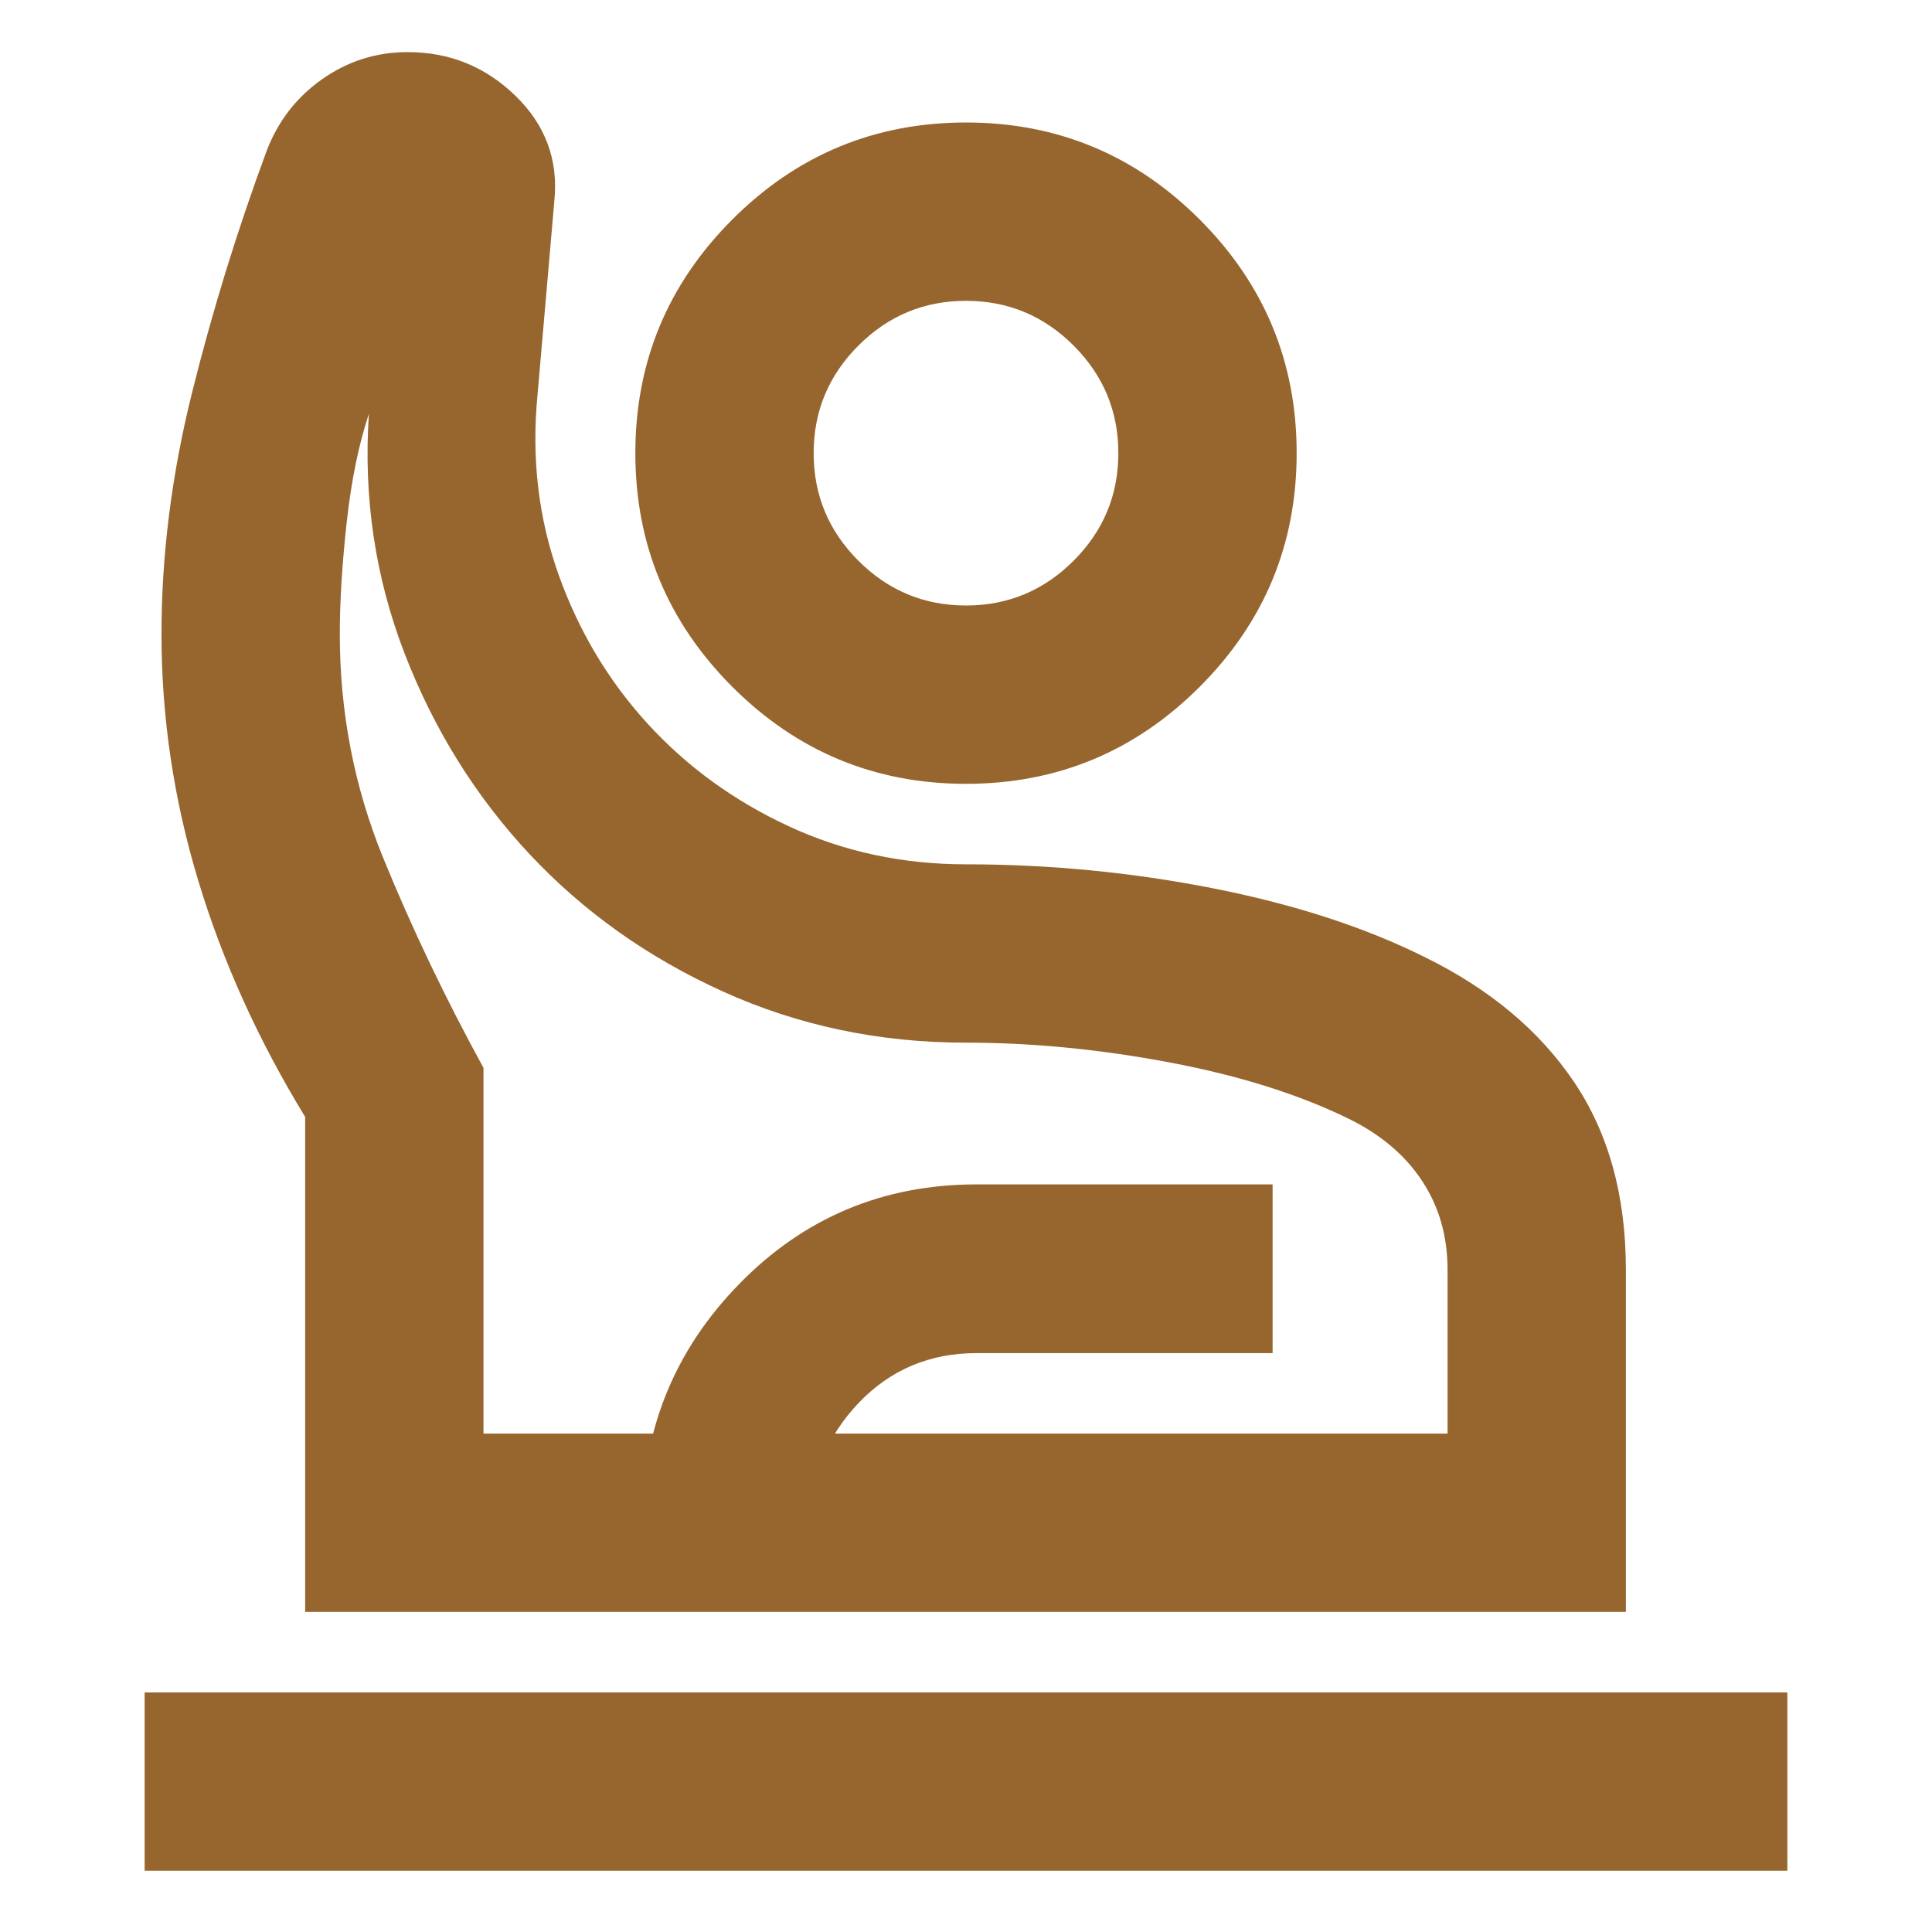
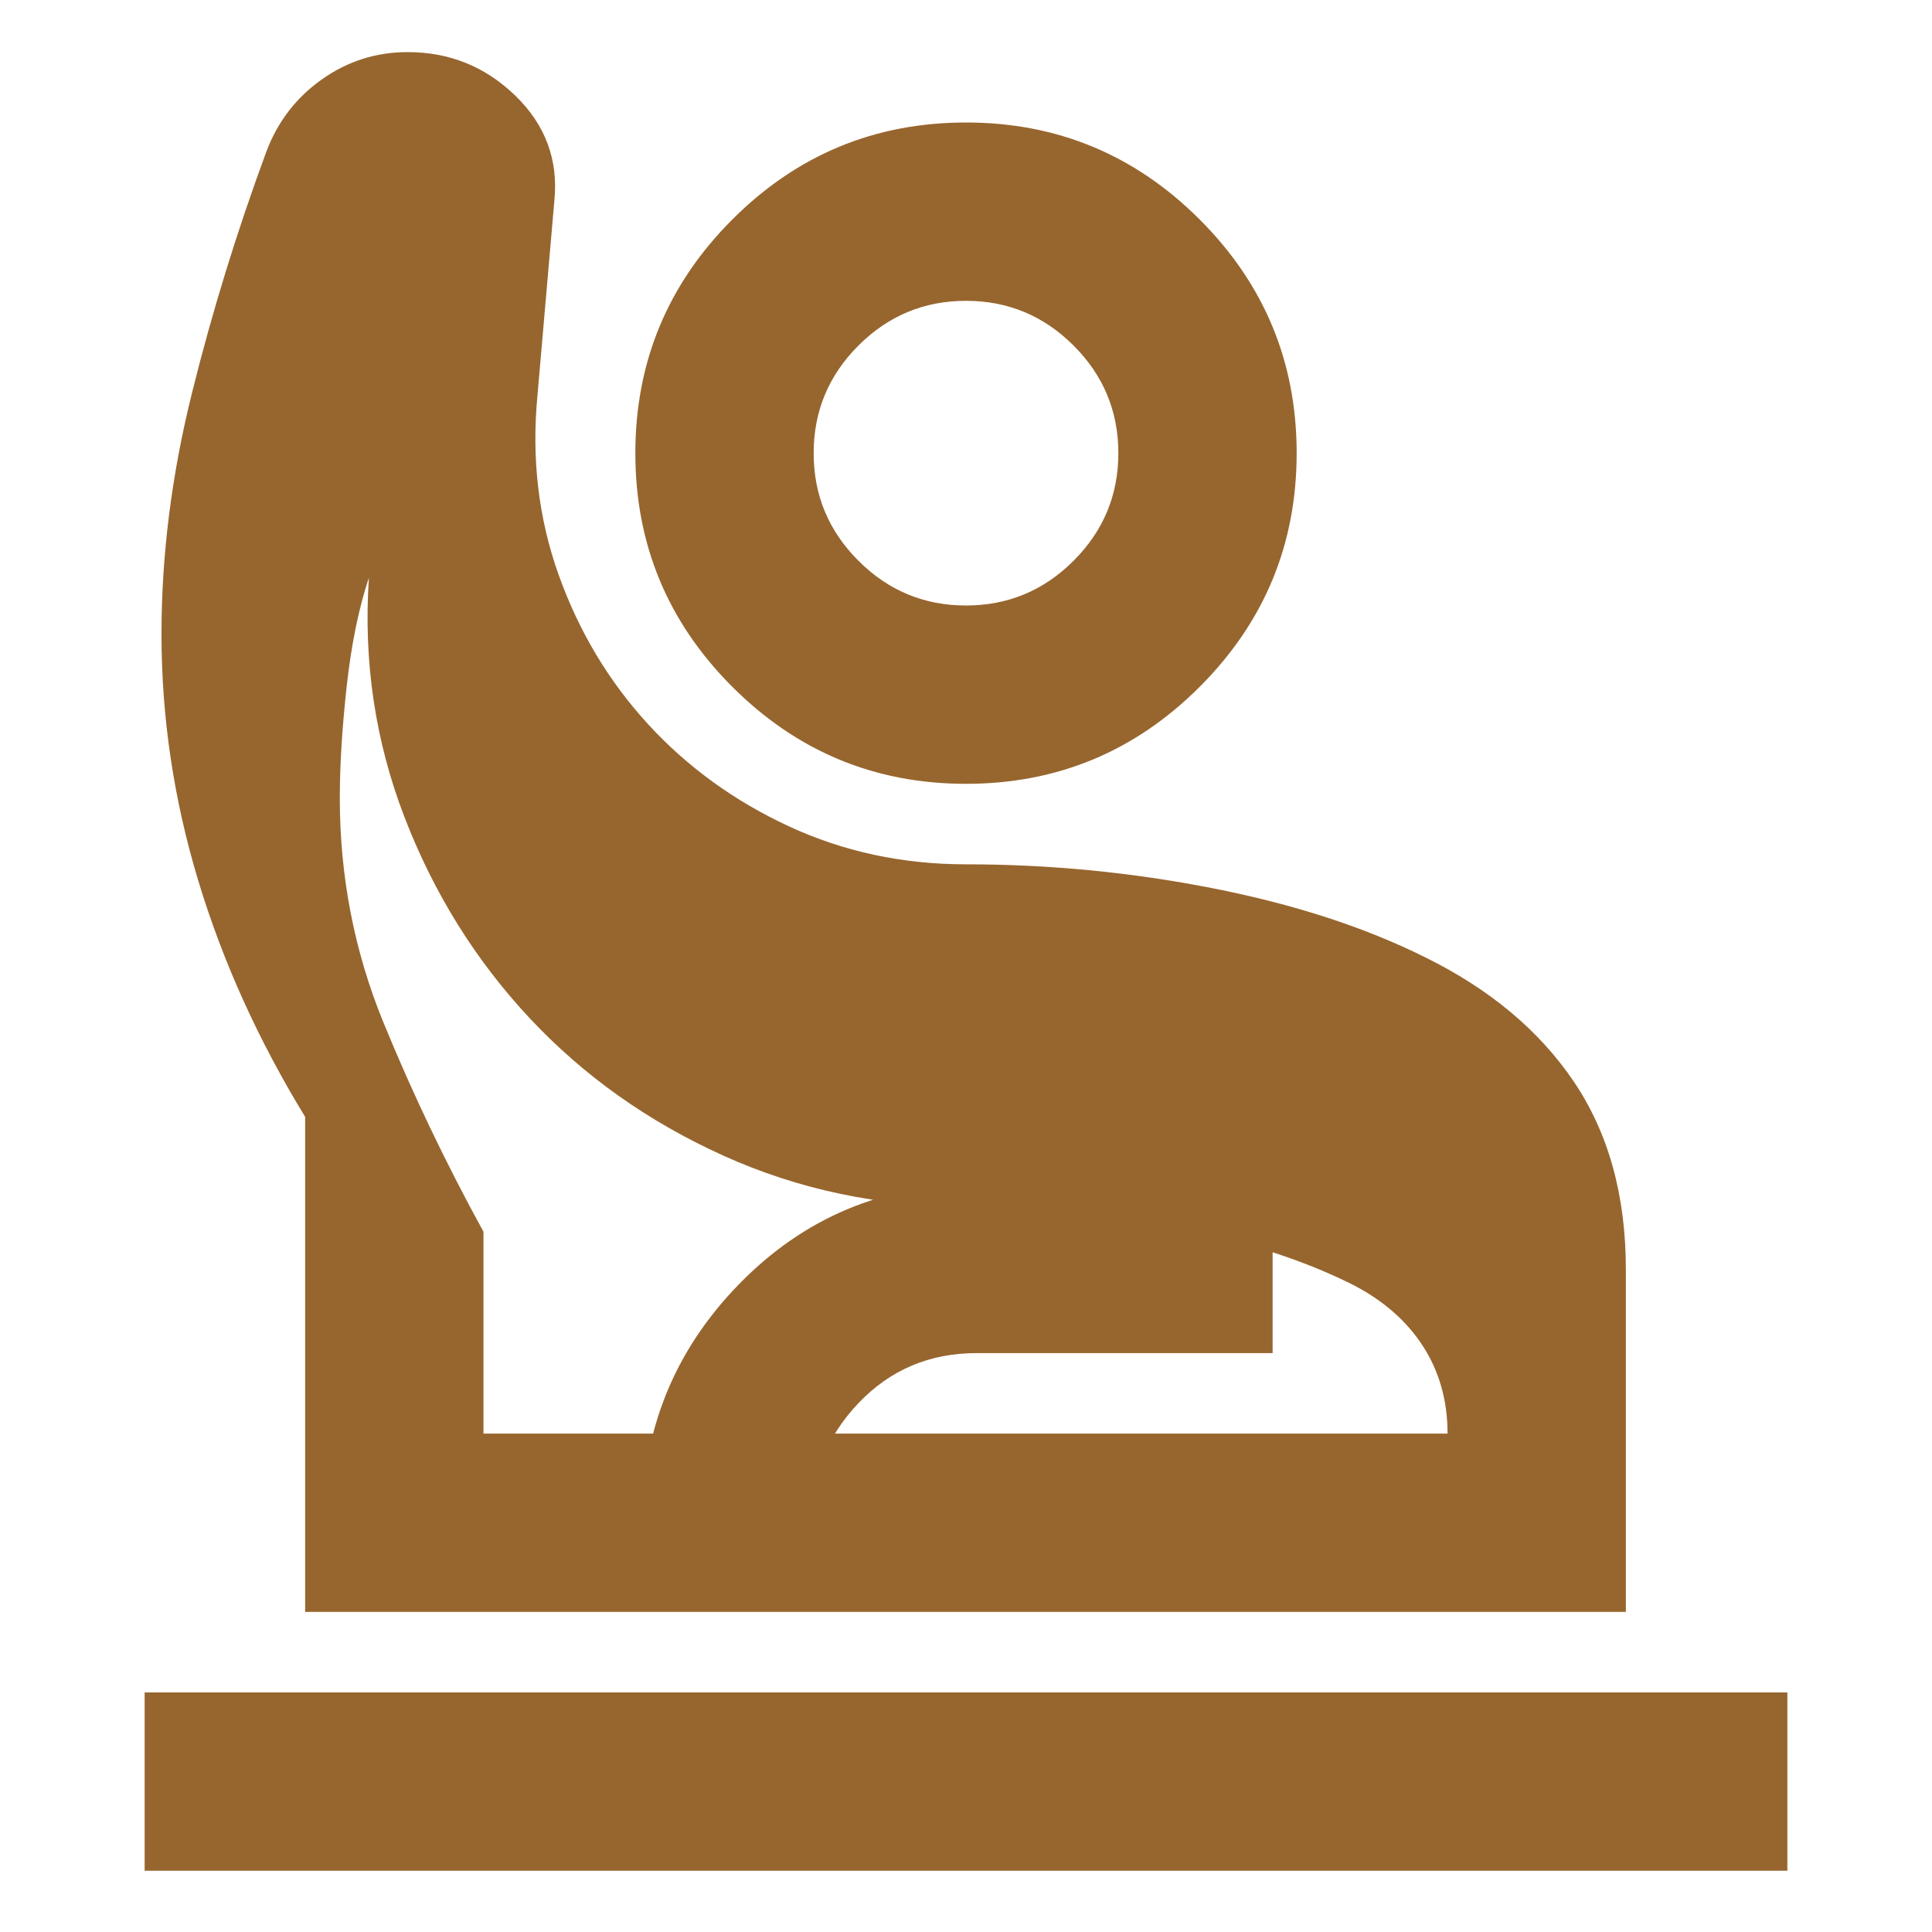
<svg xmlns="http://www.w3.org/2000/svg" height="24px" viewBox="0 -960 960 960" width="24px" fill="#97662E">
-   <path d="M71.87-30.43v-88.61h816.26v88.61H71.87Zm79.76-128.61v-245.98q-34.91-57.11-53.15-117.49-18.24-60.38-18.24-122.42 0-58.85 15.14-119.77 15.14-60.91 37.1-120.3 8.48-22.2 27.59-35.65 19.11-13.46 42.47-13.46 31.24 0 53.6 21.72 22.36 21.72 19.32 52.15l-8.37 96.5q-4.57 47.28 10.53 89.45 15.1 42.16 44.34 74.06 29.24 31.9 70 50.81 40.76 18.9 88.04 18.9 62.15 0 122.65 11.9 60.5 11.9 105.26 34.18 48.35 23.72 74.17 61.97 25.81 38.25 25.81 93.36v170.07H151.63Zm88.61-88.61h479.04v-81.46q0-24.66-12.36-43.67-12.35-19-35.55-30.72-37.41-18.57-89.74-28.49-52.33-9.92-101.63-9.92-64.57 0-120.59-25.33-56.02-25.33-96.24-68.31-40.21-42.99-62.13-99.74-21.91-56.75-17.74-119.08-7.6 22.83-11.03 53.96-3.42 31.13-3.42 55.48 0 58.47 21.57 111.26 21.58 52.78 49.82 104.26v181.76ZM480-570.52q-67.91 0-116.11-48.2-48.19-48.19-48.19-116.11 0-67.91 48.19-116.11 48.2-48.19 116.11-48.19t116.11 48.19q48.19 48.2 48.19 116.11 0 67.92-48.19 116.11-48.2 48.2-116.11 48.2Zm0-88.61q31.22 0 53.46-22.24 22.24-22.23 22.24-53.46 0-31.22-22.24-53.46-22.24-22.23-53.46-22.23-31.22 0-53.46 22.23-22.24 22.24-22.24 53.46 0 31.23 22.24 53.46 22.24 22.24 53.46 22.24ZM319.04-159.04v-43.94q0-69.63 48.31-119.06 48.31-49.44 117.91-49.44h147.09v83.83H485.26q-35.02 0-58.7 24.86-23.69 24.86-23.69 59.81v43.94h-83.83ZM480-247.65Zm0-487.18Z" />
+   <path d="M71.87-30.43v-88.61h816.26v88.61H71.87Zm79.76-128.61v-245.98q-34.91-57.11-53.15-117.49-18.24-60.38-18.24-122.42 0-58.85 15.14-119.77 15.14-60.91 37.1-120.3 8.48-22.2 27.59-35.65 19.11-13.46 42.47-13.46 31.24 0 53.6 21.72 22.36 21.72 19.32 52.15l-8.37 96.5q-4.57 47.28 10.53 89.45 15.1 42.16 44.34 74.06 29.24 31.9 70 50.81 40.76 18.9 88.04 18.9 62.15 0 122.65 11.9 60.5 11.9 105.26 34.18 48.35 23.72 74.17 61.97 25.81 38.25 25.81 93.36v170.07H151.63Zm88.61-88.61h479.04q0-24.66-12.36-43.67-12.35-19-35.55-30.72-37.41-18.57-89.74-28.49-52.33-9.92-101.63-9.92-64.57 0-120.59-25.33-56.02-25.33-96.24-68.31-40.21-42.99-62.13-99.74-21.91-56.75-17.74-119.08-7.6 22.83-11.03 53.96-3.42 31.13-3.42 55.48 0 58.47 21.57 111.26 21.58 52.78 49.82 104.26v181.76ZM480-570.52q-67.91 0-116.11-48.2-48.19-48.19-48.19-116.11 0-67.91 48.19-116.11 48.2-48.19 116.11-48.19t116.11 48.19q48.19 48.2 48.19 116.11 0 67.92-48.19 116.11-48.2 48.2-116.11 48.2Zm0-88.61q31.22 0 53.46-22.24 22.24-22.23 22.24-53.46 0-31.22-22.24-53.46-22.24-22.23-53.46-22.23-31.22 0-53.46 22.23-22.24 22.24-22.24 53.46 0 31.23 22.24 53.46 22.24 22.24 53.46 22.24ZM319.04-159.04v-43.94q0-69.63 48.31-119.06 48.31-49.44 117.91-49.44h147.09v83.83H485.26q-35.02 0-58.7 24.86-23.69 24.86-23.69 59.81v43.94h-83.83ZM480-247.65Zm0-487.18Z" />
</svg>